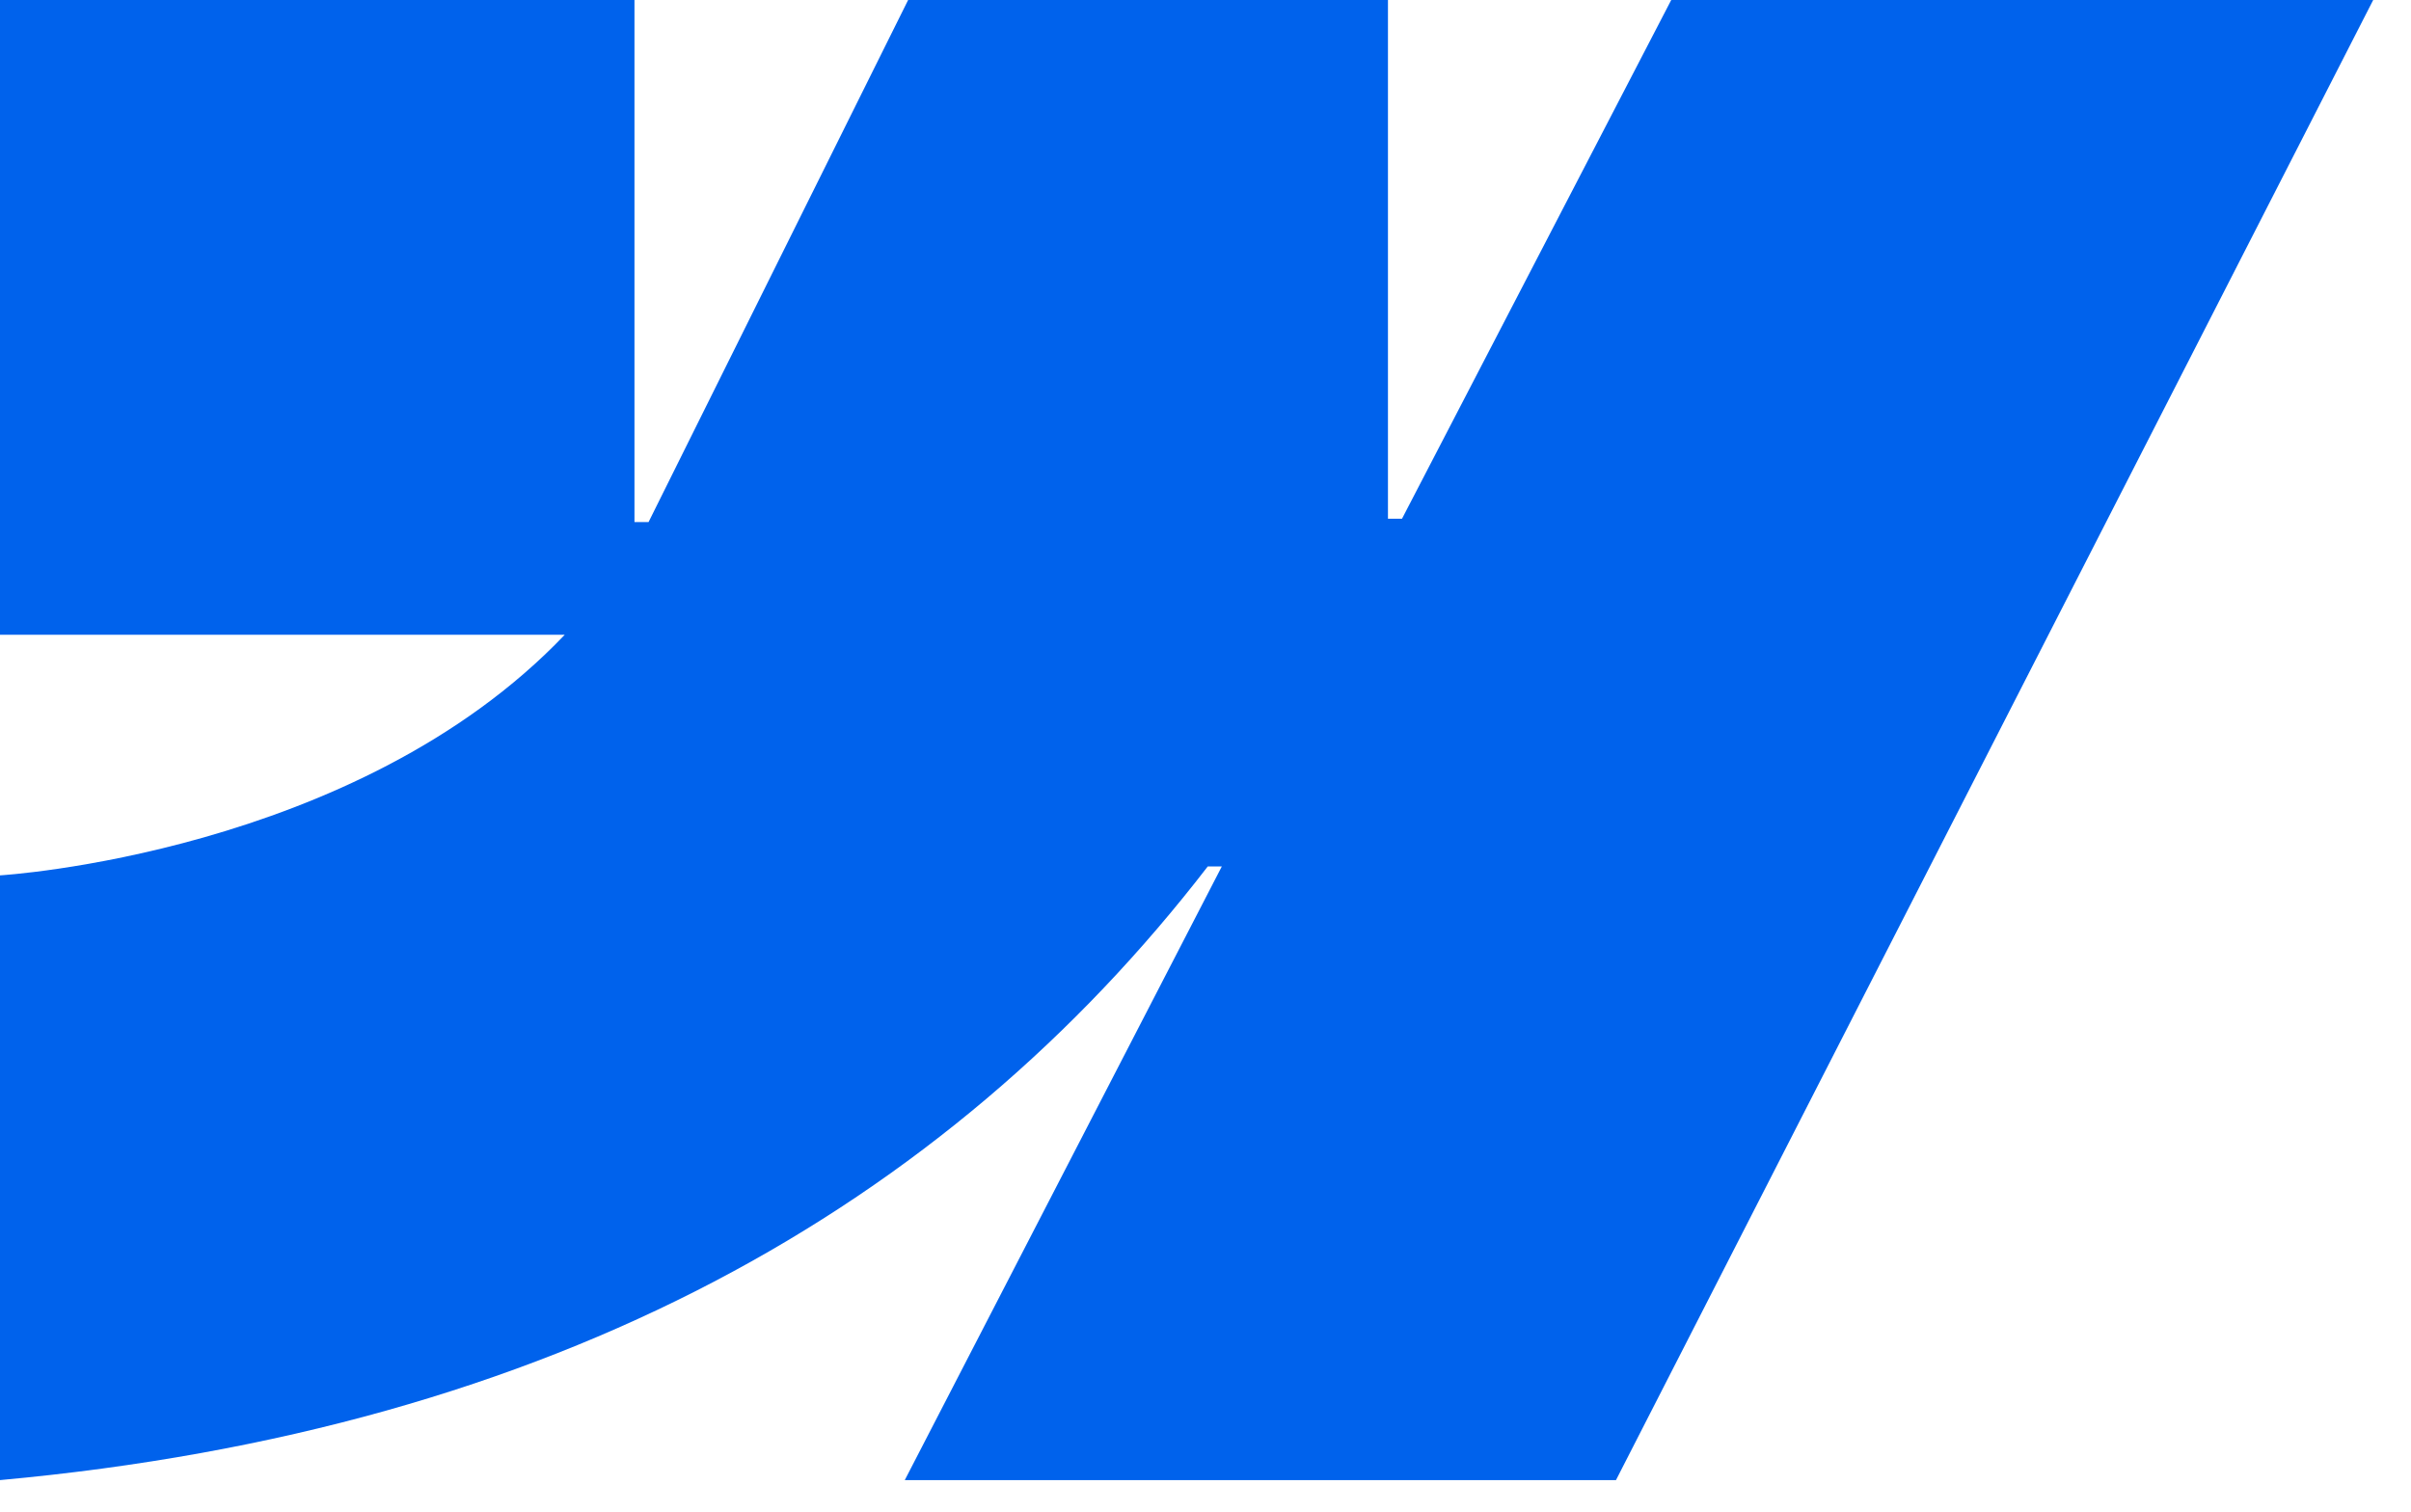
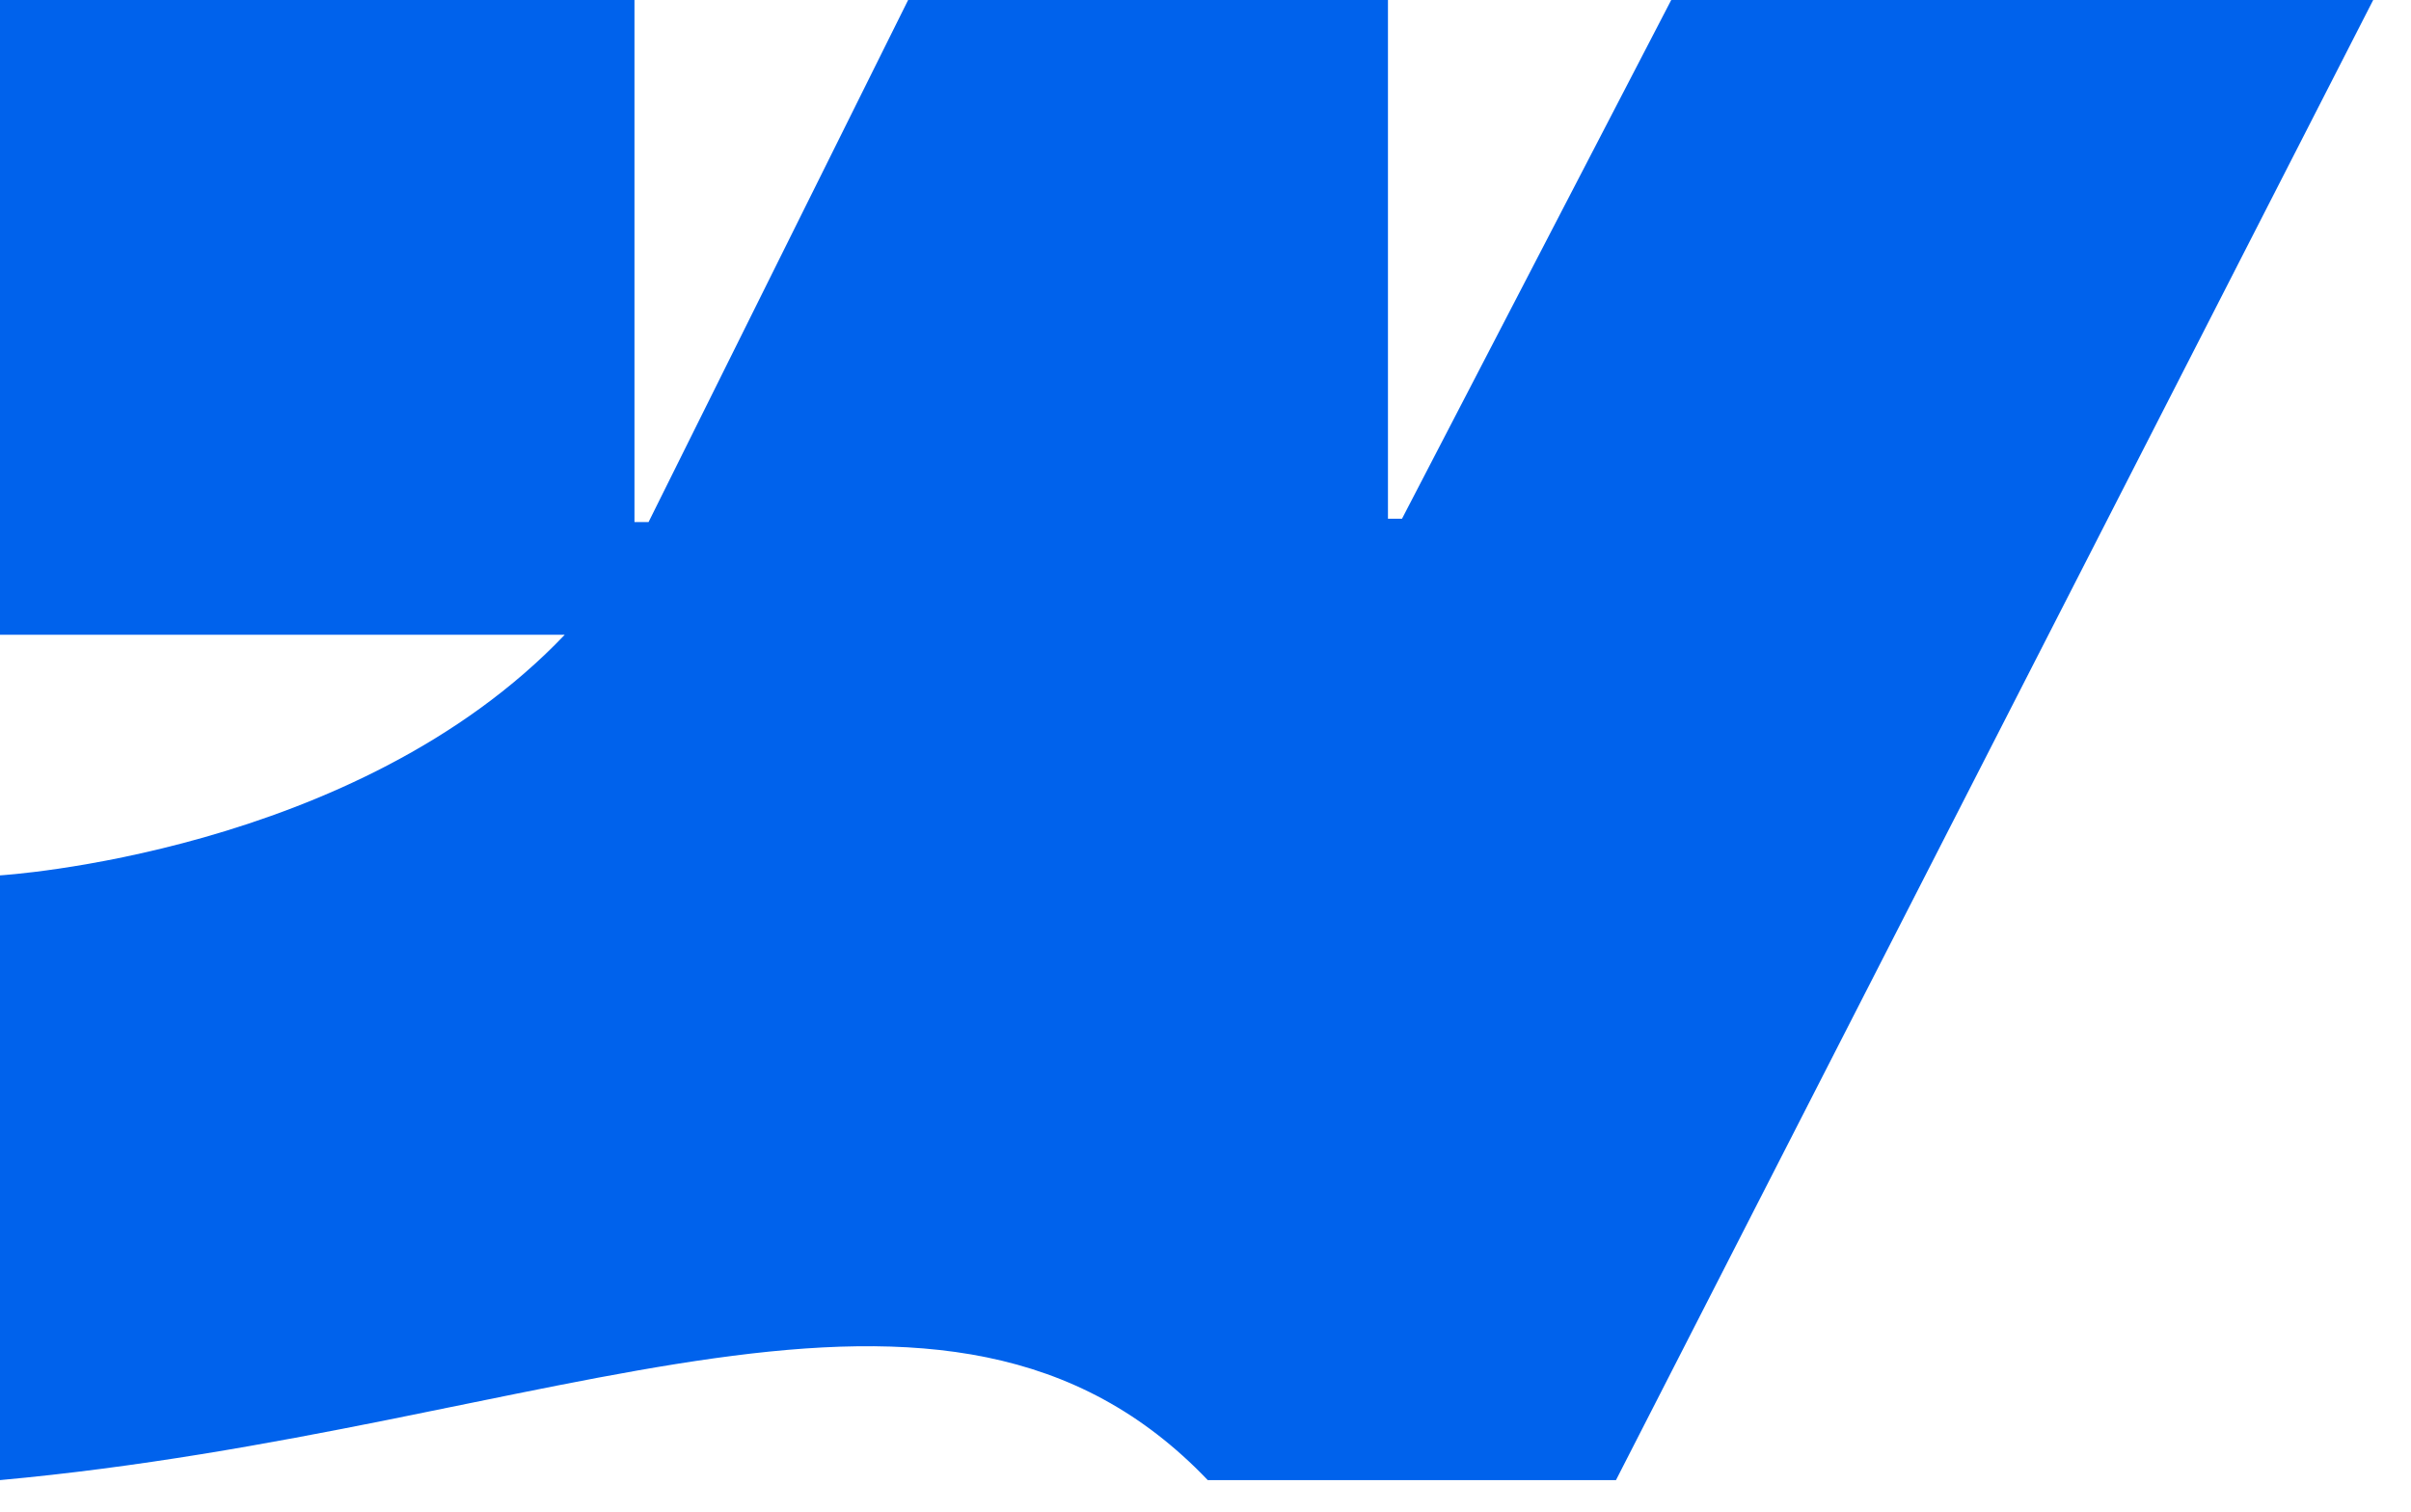
<svg xmlns="http://www.w3.org/2000/svg" width="59" height="37" viewBox="0 0 59 37" fill="none">
-   <path d="M58.075 0L39.545 36.224H22.141L29.899 21.206H29.555C23.148 29.518 13.602 34.981 0 36.224V21.424C0 21.424 8.702 20.907 13.82 15.535H0V0H15.526V12.777H15.871L22.223 0H33.965V12.695H34.309L40.897 0H58.075Z" fill="#0062EC" />
+   <path d="M58.075 0L39.545 36.224H22.141H29.555C23.148 29.518 13.602 34.981 0 36.224V21.424C0 21.424 8.702 20.907 13.82 15.535H0V0H15.526V12.777H15.871L22.223 0H33.965V12.695H34.309L40.897 0H58.075Z" fill="#0062EC" />
</svg>